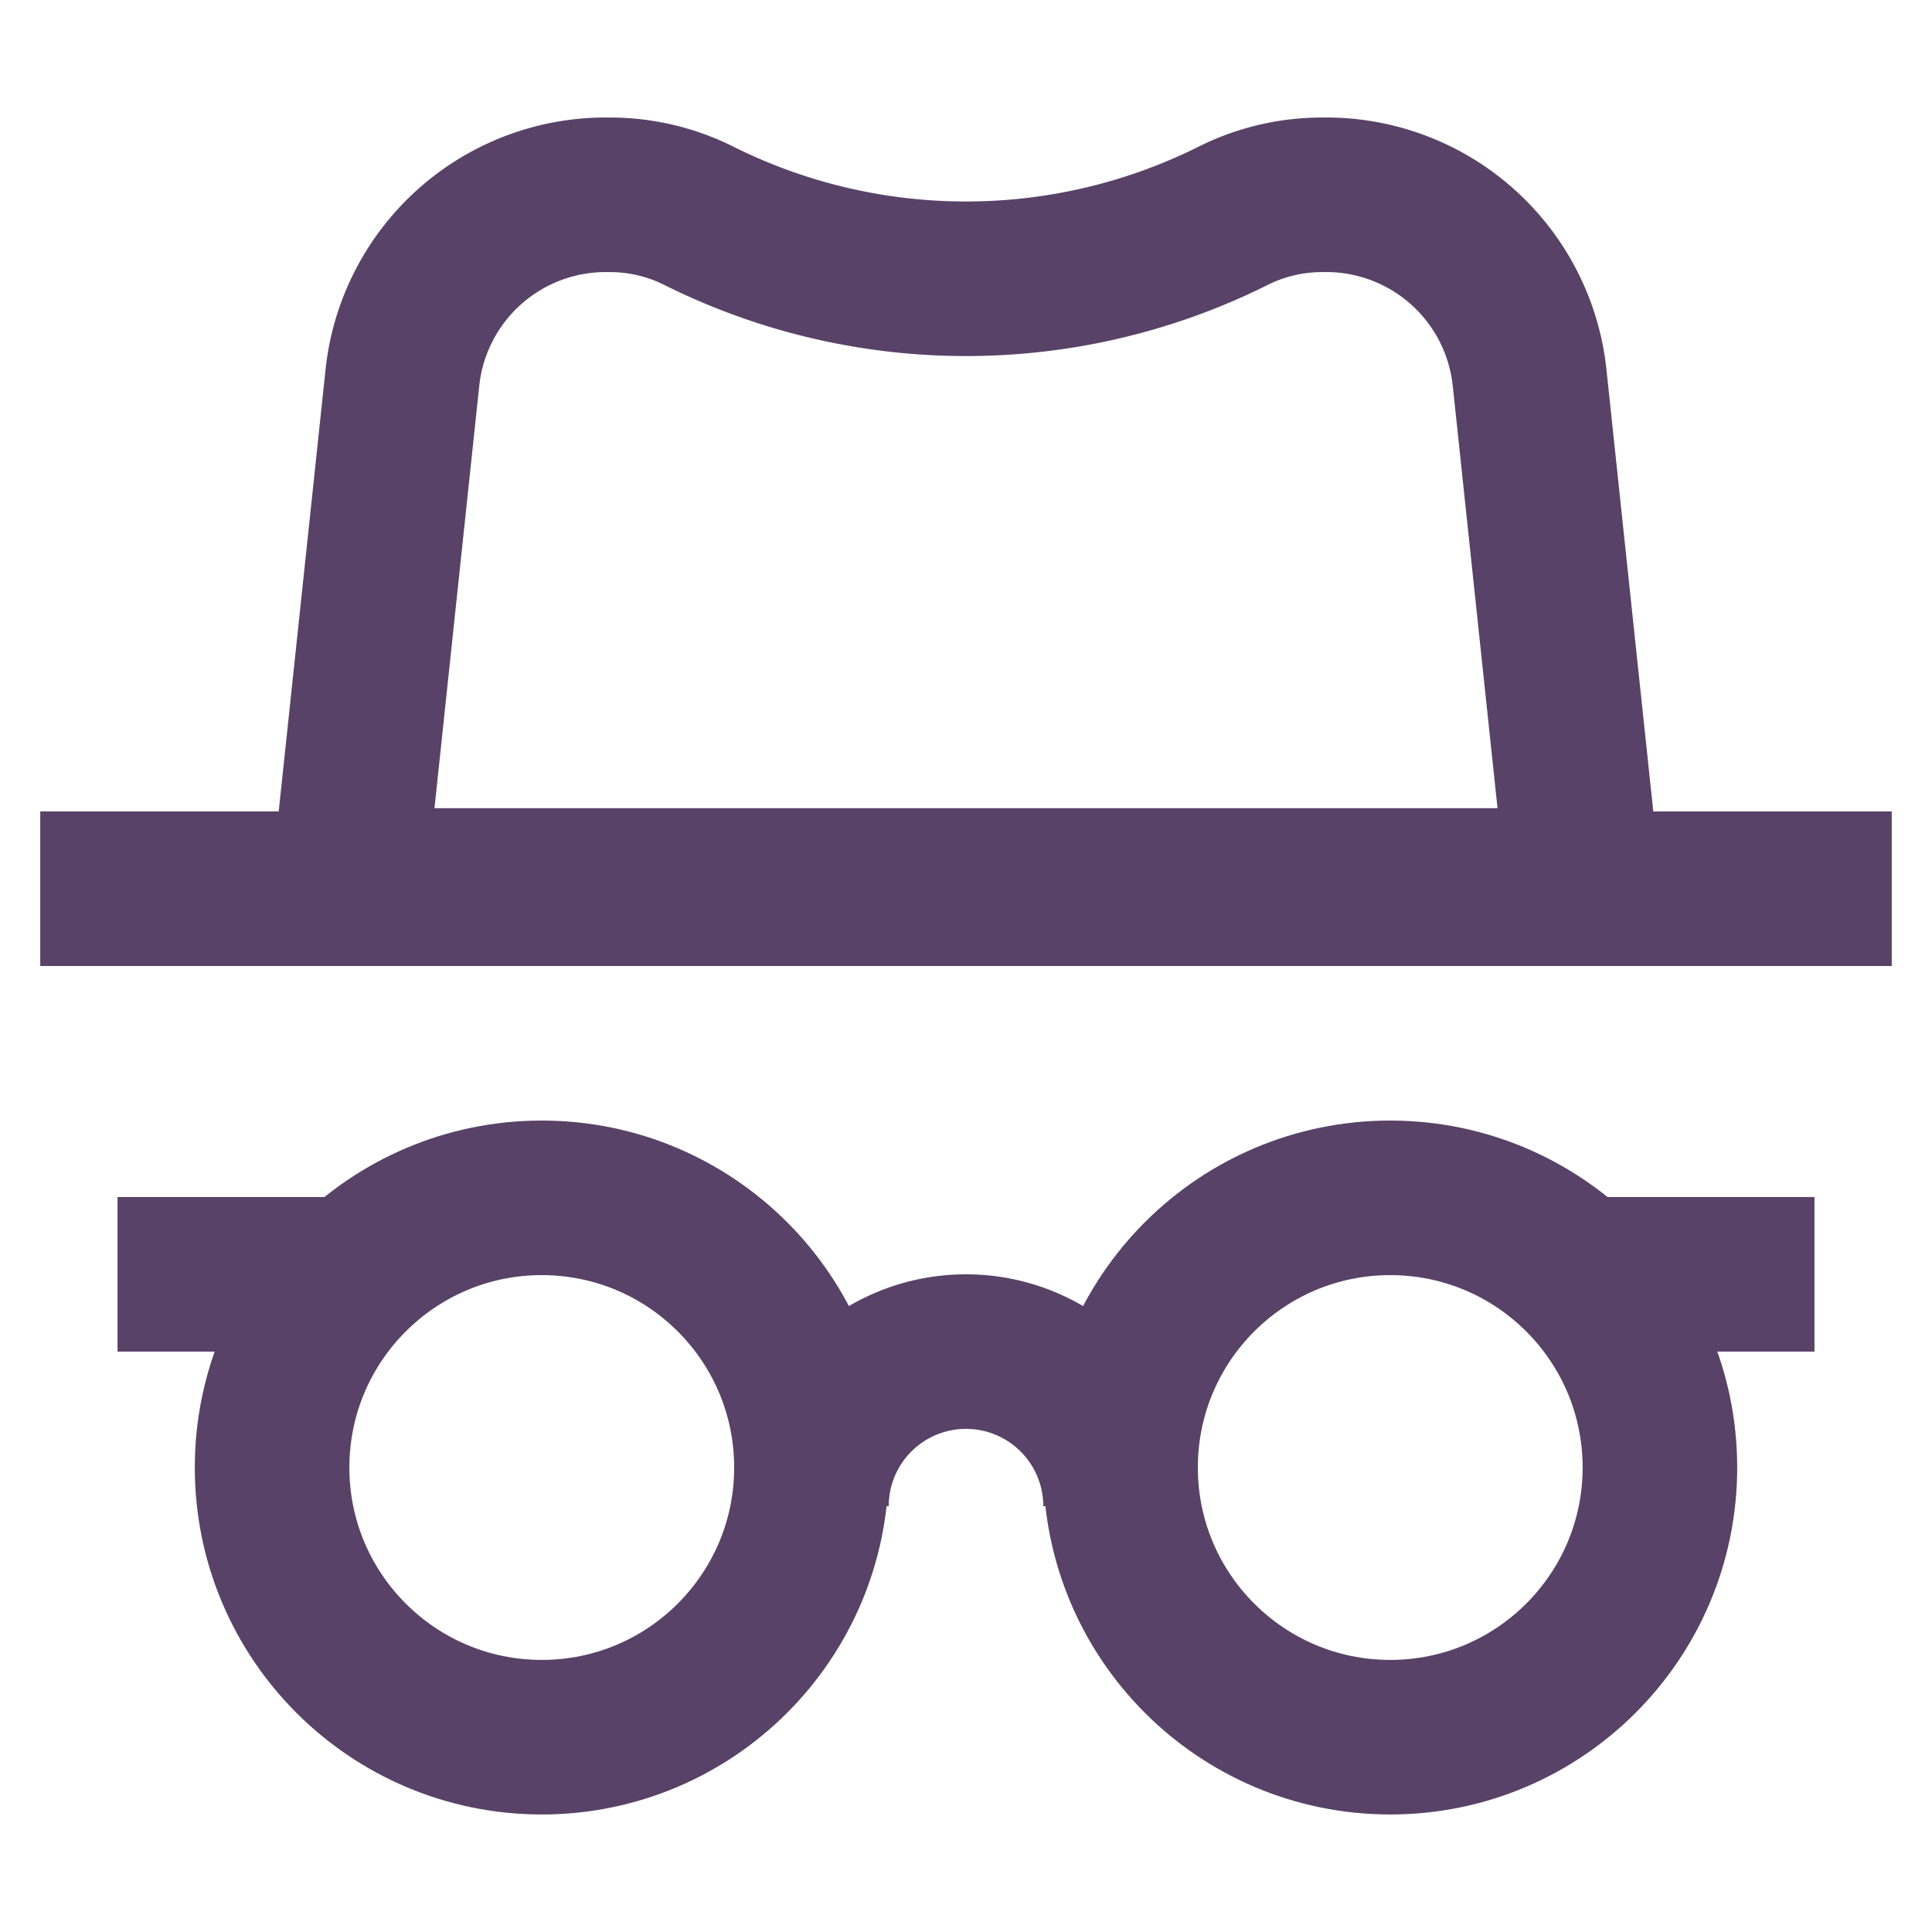
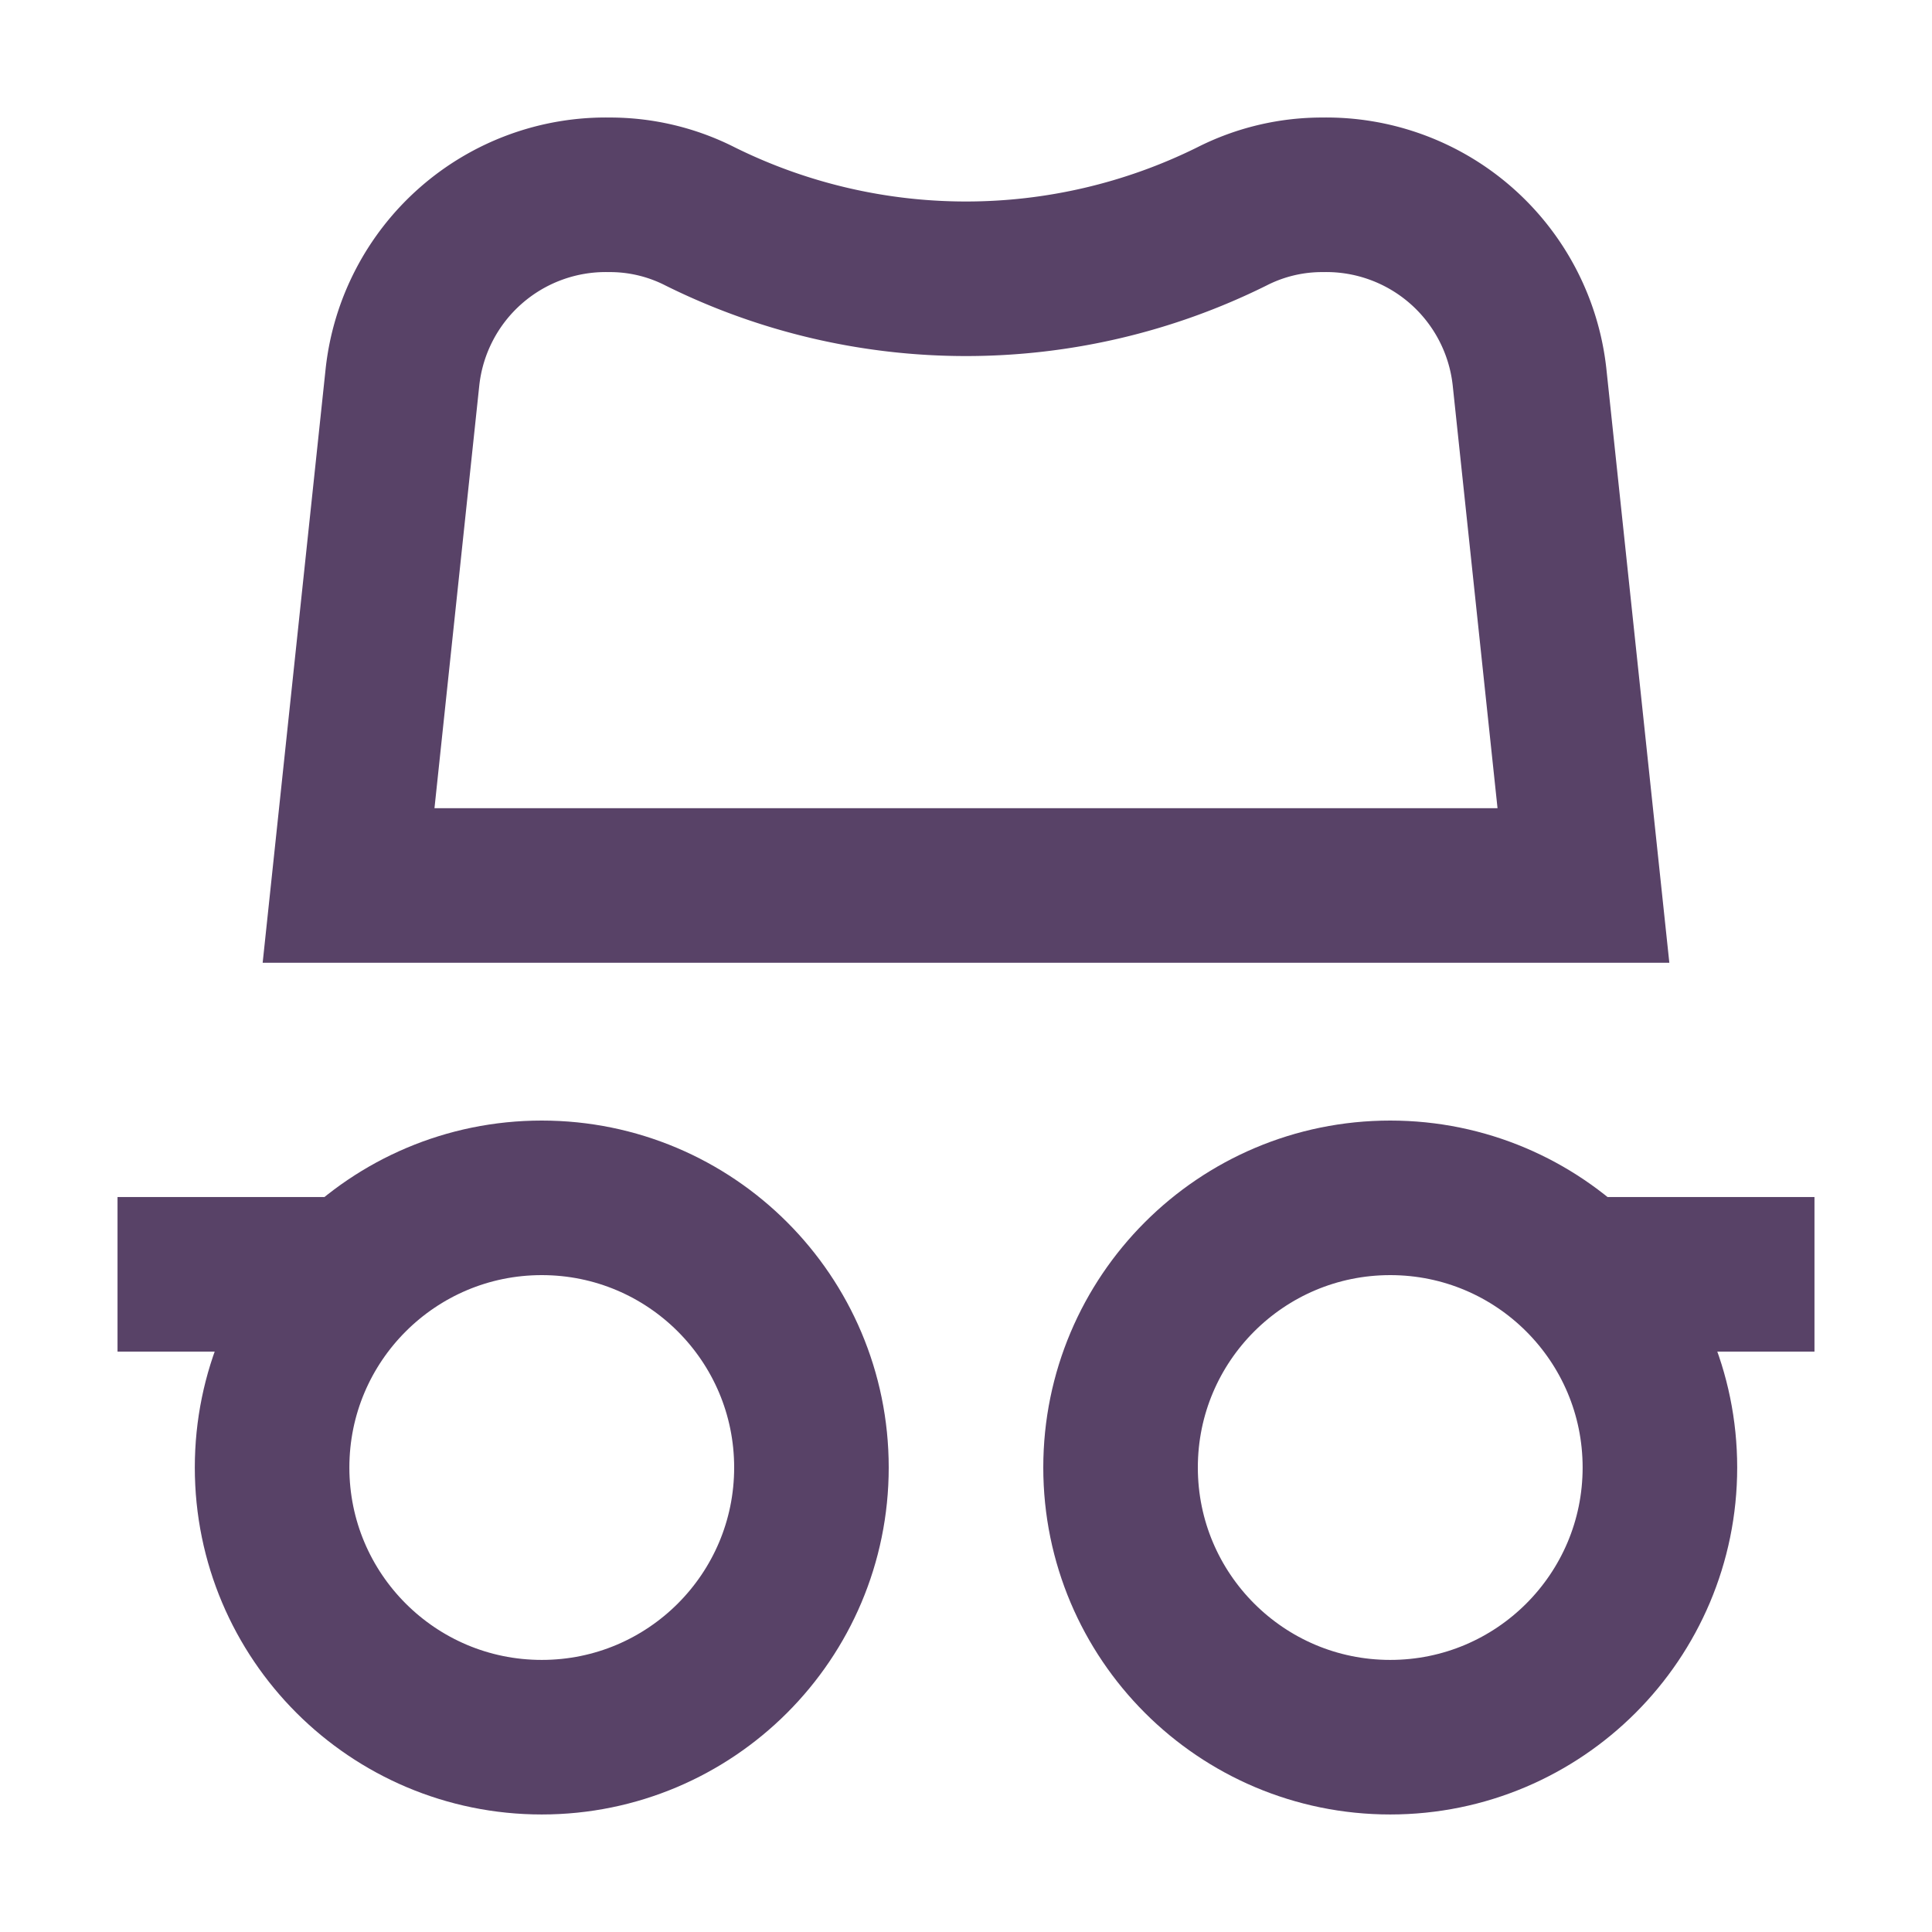
<svg xmlns="http://www.w3.org/2000/svg" width="800px" height="800px" viewBox="0 0 24 24" id="Layer_1" data-name="Layer 1">
  <defs>
    <style>.cls-1{fill:none;stroke:#584267;stroke-miterlimit:10;stroke-width:1.92px;}</style>
  </defs>
-   <polyline class="cls-1" points="0.5 11.04 12 11.04 23.5 11.04" />
  <path class="cls-1" d="M19.67,11H4.33L5,4.68A2.54,2.54,0,0,1,7.57,2.42h0a2.47,2.47,0,0,1,1.13.27h0a7.43,7.43,0,0,0,6.6,0h0a2.47,2.47,0,0,1,1.13-.27h0A2.54,2.54,0,0,1,19,4.68Z" />
  <circle class="cls-1" cx="6.73" cy="18.23" r="3.35" />
  <circle class="cls-1" cx="17.27" cy="18.23" r="3.35" />
-   <path class="cls-1" d="M10.08,18.71a1.92,1.92,0,1,1,3.84,0" />
  <line class="cls-1" x1="1.46" y1="15.83" x2="4.33" y2="15.83" />
  <line class="cls-1" x1="19.67" y1="15.83" x2="22.54" y2="15.83" />
</svg>